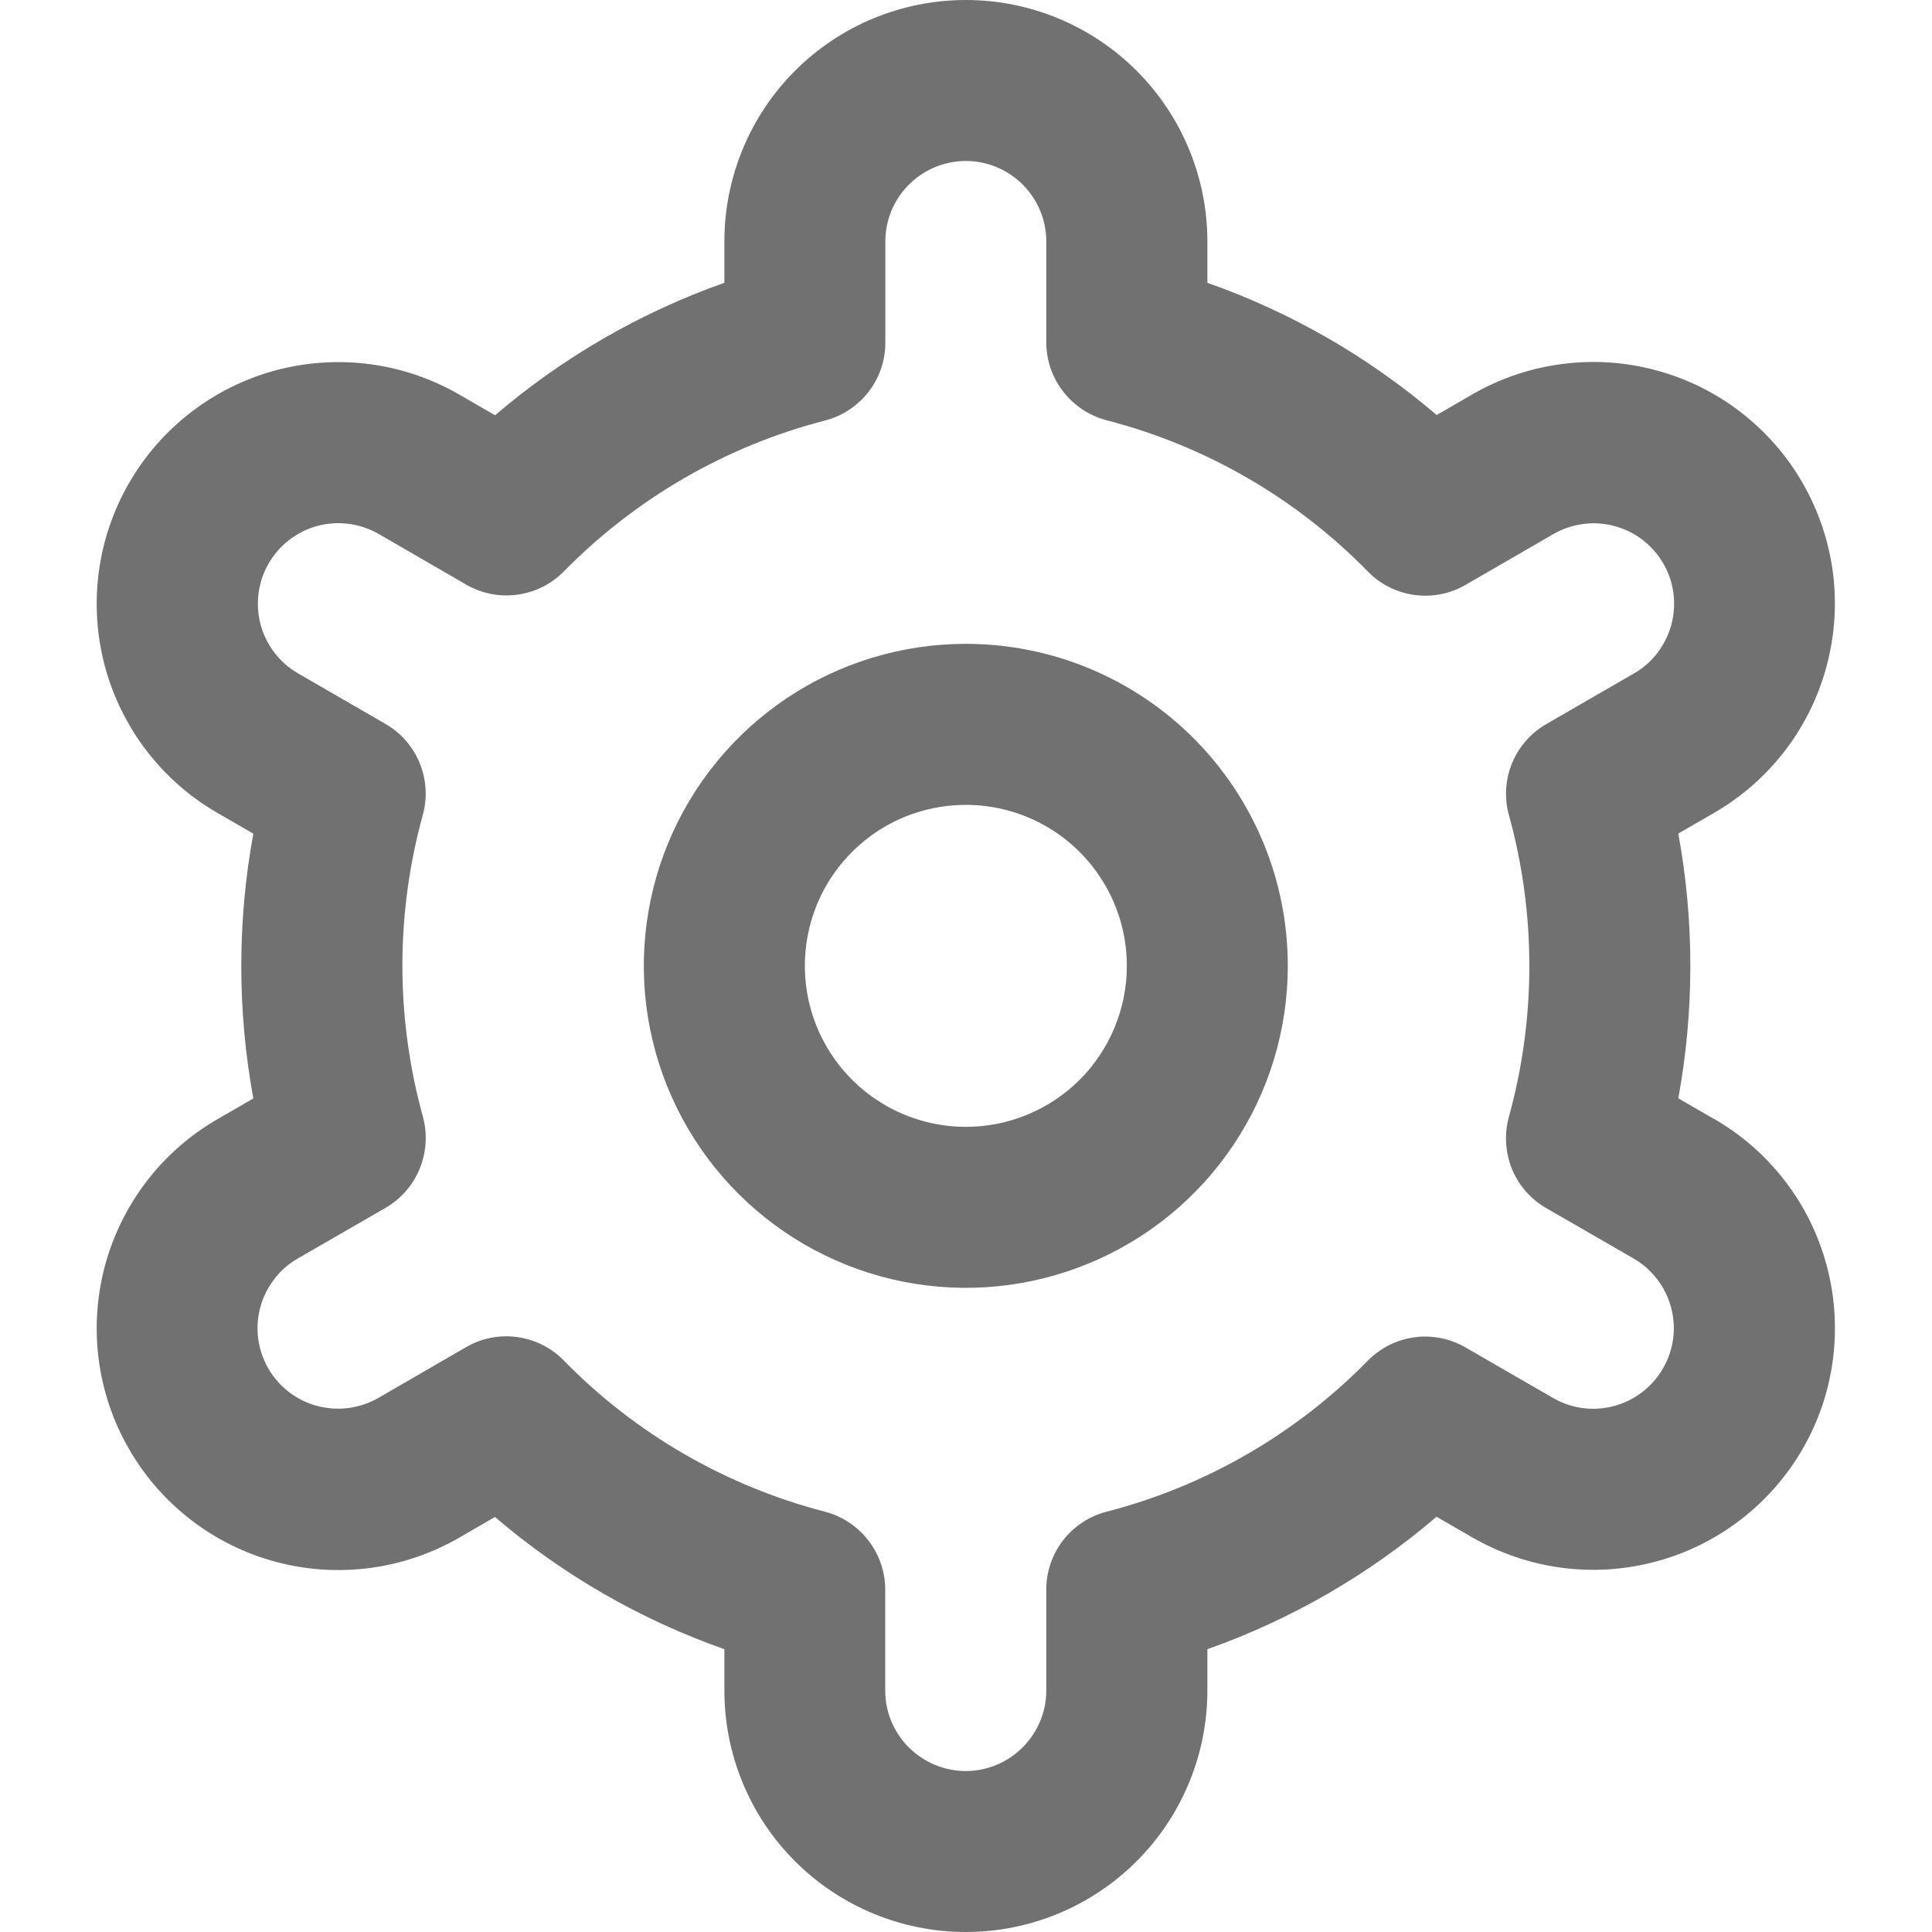
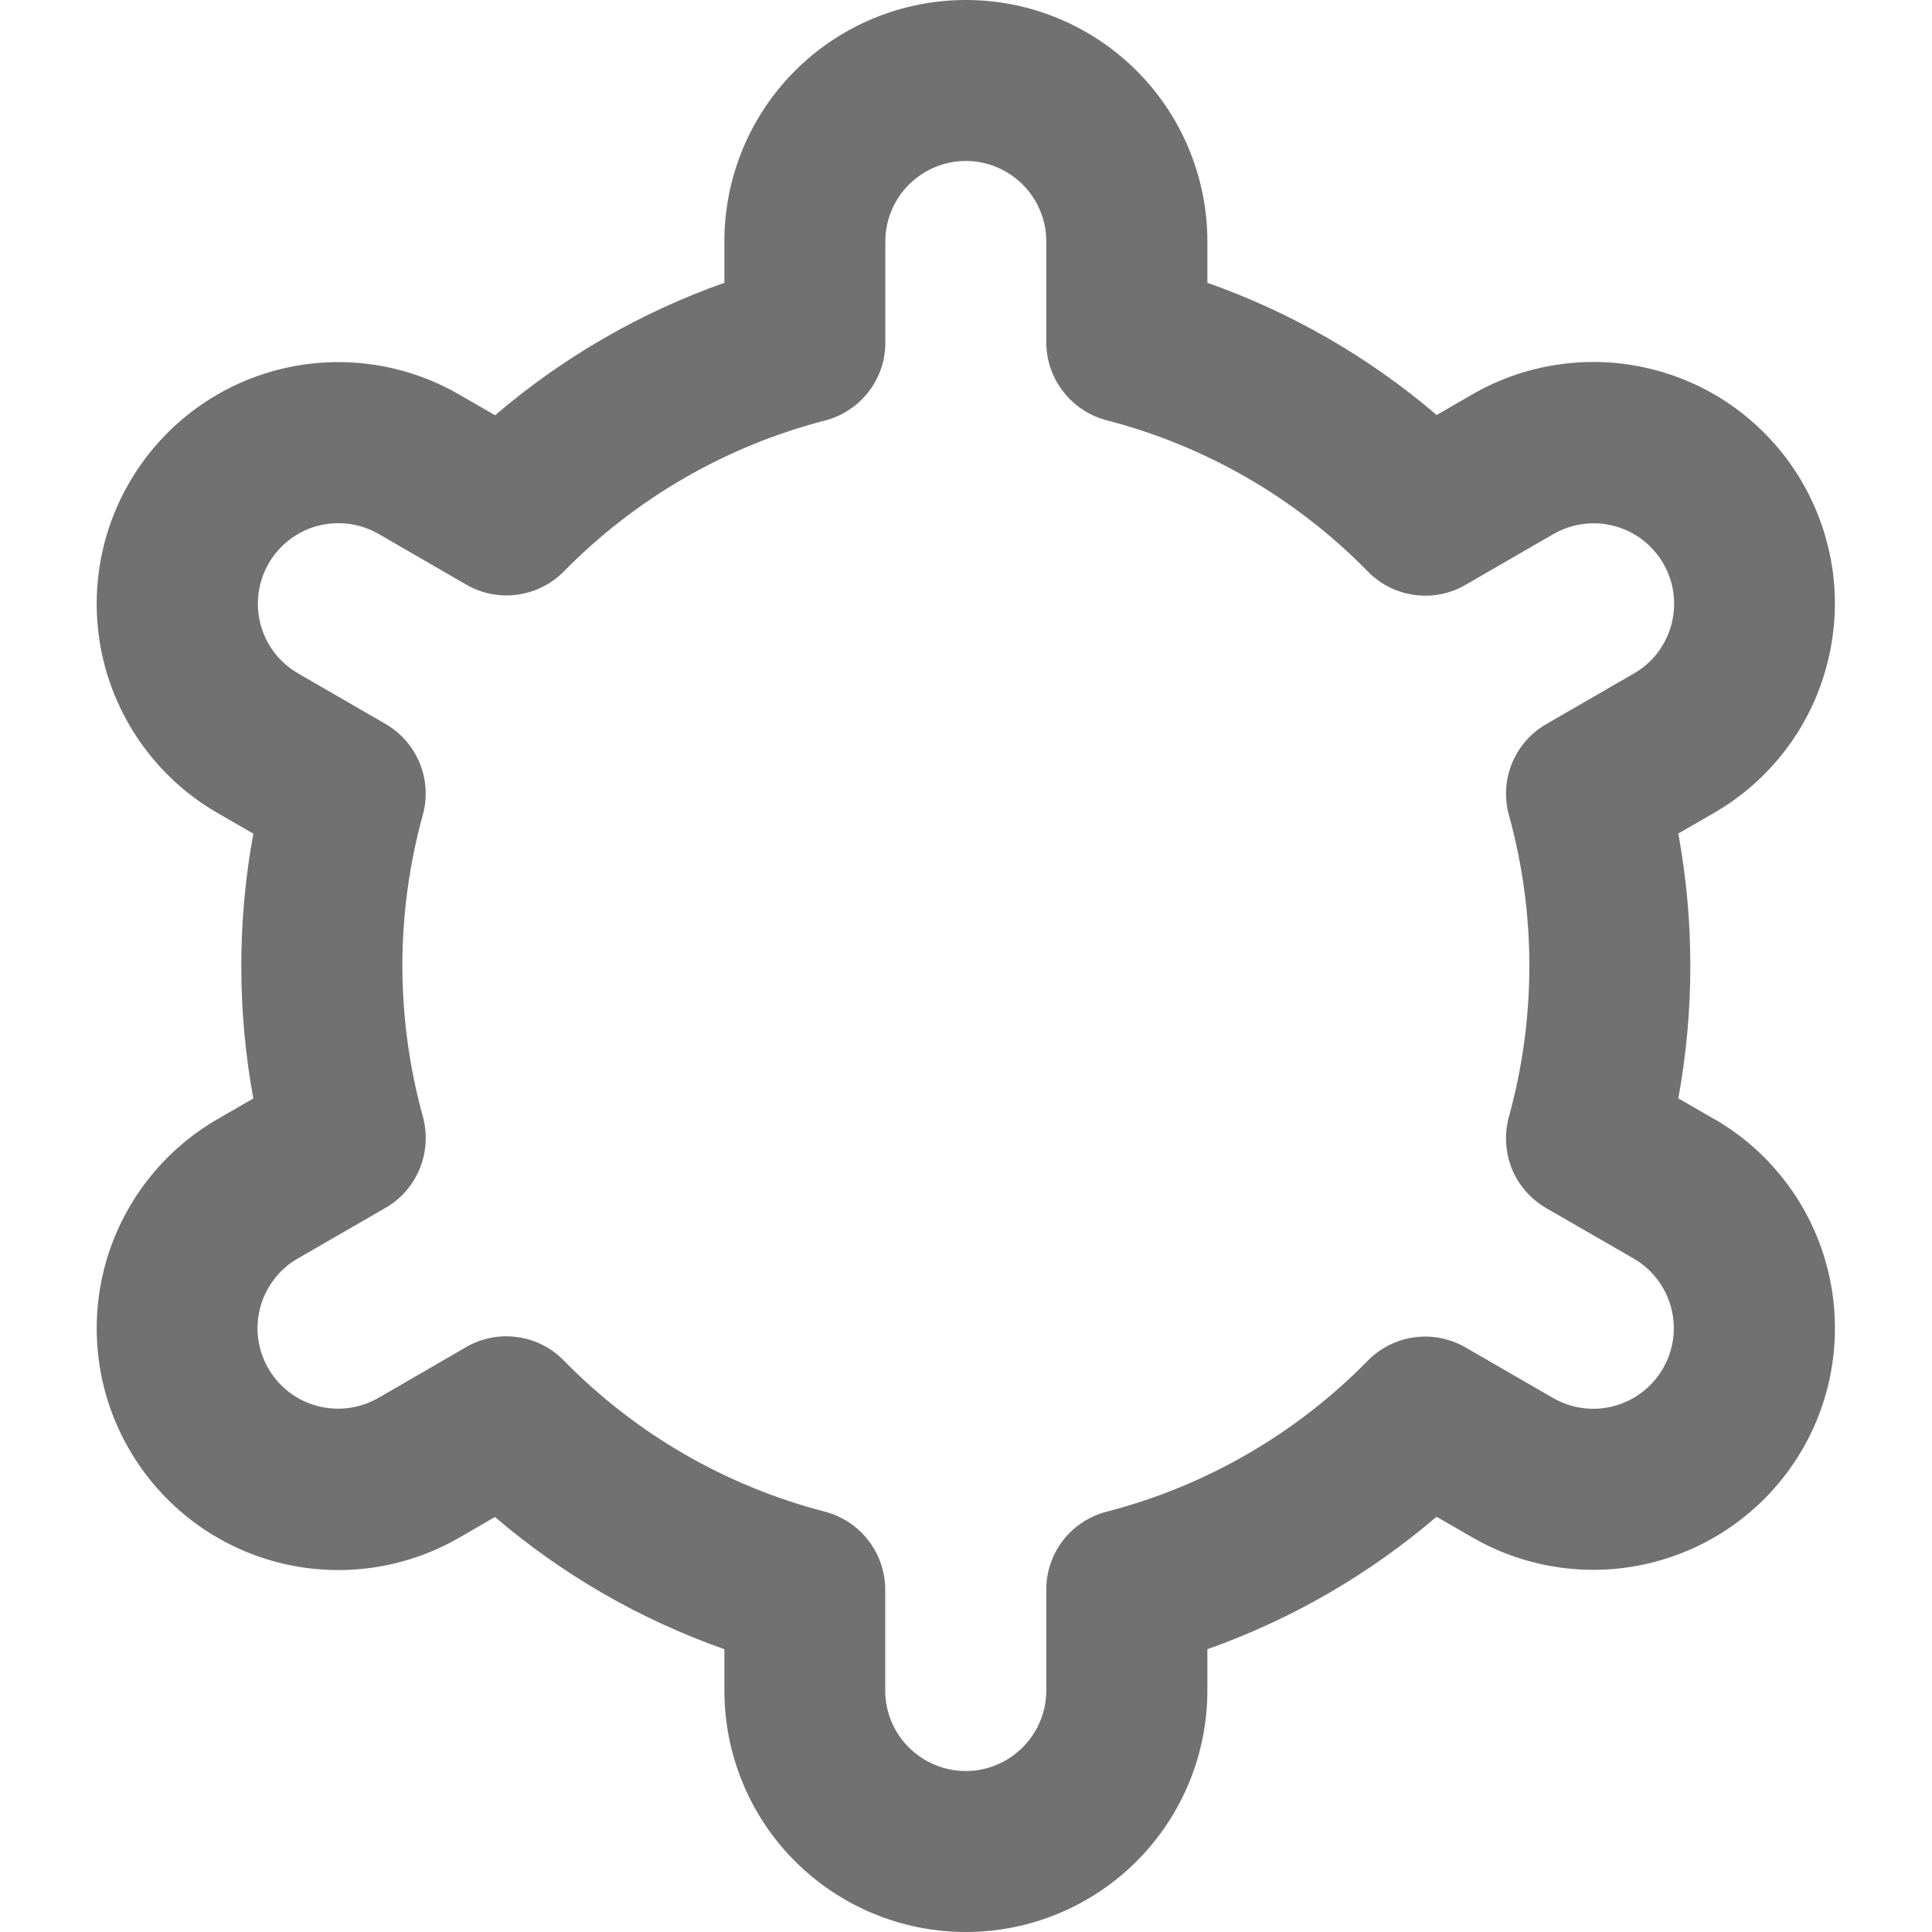
<svg xmlns="http://www.w3.org/2000/svg" width="16" height="16" viewBox="0 0 16 16" fill="none">
  <g clip-path="url(#clip0_677_3050)">
-     <path d="M7.999 5.332C7.471 5.332 6.956 5.488 6.517 5.781C6.079 6.074 5.737 6.491 5.535 6.978C5.333 7.465 5.28 8.002 5.383 8.519C5.486 9.036 5.74 9.511 6.113 9.884C6.486 10.257 6.961 10.511 7.478 10.614C7.996 10.717 8.532 10.664 9.019 10.462C9.506 10.261 9.923 9.919 10.216 9.48C10.509 9.042 10.665 8.526 10.665 7.999C10.665 7.291 10.384 6.613 9.884 6.113C9.384 5.613 8.706 5.332 7.999 5.332ZM7.999 9.332C7.735 9.332 7.477 9.254 7.258 9.107C7.039 8.961 6.868 8.753 6.767 8.509C6.666 8.265 6.64 7.997 6.691 7.739C6.742 7.48 6.869 7.242 7.056 7.056C7.242 6.869 7.48 6.742 7.739 6.691C7.997 6.64 8.265 6.666 8.509 6.767C8.753 6.868 8.961 7.039 9.107 7.258C9.254 7.477 9.332 7.735 9.332 7.999C9.332 8.352 9.192 8.691 8.942 8.942C8.691 9.192 8.352 9.332 7.999 9.332Z" fill="#212121" fill-opacity="0.64" />
    <path d="M14.195 9.267L13.899 9.096C14.032 8.371 14.032 7.628 13.899 6.903L14.195 6.732C14.422 6.601 14.622 6.426 14.782 6.217C14.942 6.009 15.059 5.771 15.127 5.517C15.195 5.263 15.213 4.999 15.179 4.738C15.144 4.478 15.059 4.226 14.928 3.999C14.797 3.771 14.622 3.572 14.413 3.411C14.205 3.251 13.967 3.134 13.713 3.066C13.459 2.998 13.195 2.98 12.934 3.015C12.674 3.049 12.422 3.134 12.195 3.265L11.898 3.437C11.338 2.958 10.694 2.587 9.999 2.342V2C9.999 1.47 9.788 0.961 9.413 0.586C9.038 0.211 8.529 0 7.999 0C7.468 0 6.959 0.211 6.584 0.586C6.209 0.961 5.999 1.47 5.999 2V2.342C5.303 2.588 4.66 2.96 4.1 3.439L3.802 3.267C3.342 3.001 2.796 2.93 2.283 3.067C1.771 3.205 1.334 3.54 1.069 4C0.803 4.46 0.732 5.006 0.869 5.519C1.007 6.031 1.342 6.468 1.802 6.733L2.098 6.904C1.965 7.629 1.965 8.372 2.098 9.097L1.802 9.268C1.342 9.533 1.007 9.97 0.869 10.483C0.732 10.995 0.803 11.542 1.069 12.001C1.334 12.461 1.771 12.797 2.283 12.934C2.796 13.072 3.342 13 3.802 12.735L4.099 12.563C4.659 13.042 5.303 13.413 5.999 13.658V14C5.999 14.53 6.209 15.039 6.584 15.414C6.959 15.789 7.468 16 7.999 16C8.529 16 9.038 15.789 9.413 15.414C9.788 15.039 9.999 14.53 9.999 14V13.658C10.694 13.412 11.337 13.04 11.897 12.561L12.195 12.733C12.655 12.998 13.201 13.07 13.714 12.932C14.226 12.795 14.663 12.459 14.929 11.999C15.194 11.54 15.265 10.993 15.128 10.481C14.991 9.968 14.655 9.531 14.195 9.266L14.195 9.267ZM12.496 6.749C12.722 7.567 12.722 8.431 12.496 9.249C12.457 9.392 12.466 9.543 12.521 9.68C12.577 9.817 12.677 9.931 12.805 10.005L13.528 10.422C13.681 10.51 13.793 10.656 13.839 10.827C13.885 10.998 13.861 11.18 13.772 11.333C13.684 11.486 13.538 11.598 13.367 11.644C13.197 11.69 13.014 11.666 12.861 11.577L12.137 11.159C12.009 11.085 11.86 11.055 11.713 11.075C11.567 11.095 11.431 11.163 11.327 11.269C10.734 11.874 9.986 12.307 9.165 12.519C9.022 12.556 8.895 12.639 8.804 12.756C8.714 12.873 8.664 13.017 8.665 13.165V14C8.665 14.177 8.594 14.346 8.469 14.471C8.344 14.596 8.175 14.667 7.998 14.667C7.821 14.667 7.652 14.596 7.526 14.471C7.401 14.346 7.331 14.177 7.331 14V13.165C7.331 13.017 7.282 12.874 7.191 12.757C7.101 12.64 6.974 12.556 6.831 12.519C6.009 12.306 5.262 11.873 4.669 11.267C4.566 11.161 4.43 11.093 4.283 11.073C4.136 11.053 3.987 11.082 3.859 11.157L3.137 11.575C3.061 11.619 2.977 11.648 2.89 11.66C2.803 11.672 2.714 11.666 2.629 11.644C2.544 11.622 2.464 11.582 2.394 11.529C2.325 11.476 2.266 11.409 2.222 11.333C2.178 11.257 2.15 11.173 2.138 11.085C2.127 10.998 2.133 10.91 2.156 10.825C2.179 10.74 2.219 10.661 2.273 10.591C2.326 10.522 2.393 10.463 2.47 10.42L3.193 10.003C3.321 9.929 3.42 9.815 3.476 9.678C3.532 9.541 3.541 9.39 3.502 9.247C3.276 8.429 3.276 7.565 3.502 6.747C3.541 6.605 3.531 6.454 3.475 6.318C3.419 6.182 3.319 6.068 3.192 5.995L2.469 5.577C2.316 5.489 2.204 5.343 2.158 5.172C2.113 5.002 2.136 4.82 2.225 4.666C2.313 4.513 2.459 4.401 2.63 4.355C2.801 4.31 2.983 4.334 3.136 4.422L3.86 4.841C3.988 4.915 4.136 4.945 4.283 4.925C4.429 4.906 4.565 4.838 4.669 4.733C5.263 4.128 6.01 3.695 6.831 3.483C6.975 3.446 7.102 3.362 7.193 3.245C7.284 3.127 7.333 2.983 7.332 2.835V2C7.332 1.823 7.402 1.654 7.527 1.529C7.652 1.404 7.822 1.333 7.999 1.333C8.175 1.333 8.345 1.404 8.47 1.529C8.595 1.654 8.665 1.823 8.665 2V2.835C8.665 2.983 8.714 3.126 8.805 3.243C8.896 3.36 9.023 3.444 9.166 3.481C9.987 3.693 10.735 4.127 11.328 4.733C11.431 4.839 11.567 4.907 11.714 4.927C11.861 4.947 12.01 4.918 12.138 4.843L12.861 4.425C12.936 4.381 13.02 4.352 13.107 4.34C13.194 4.328 13.283 4.333 13.368 4.356C13.453 4.378 13.533 4.417 13.603 4.471C13.672 4.524 13.731 4.591 13.775 4.667C13.819 4.743 13.848 4.827 13.859 4.915C13.87 5.002 13.864 5.09 13.841 5.175C13.818 5.26 13.778 5.339 13.725 5.409C13.671 5.478 13.604 5.537 13.527 5.58L12.805 5.997C12.677 6.071 12.578 6.185 12.522 6.321C12.466 6.457 12.457 6.608 12.496 6.75V6.749Z" fill="#212121" fill-opacity="0.64" />
  </g>
  <defs>
    <clipPath id="clip0_677_3050">
      <rect width="16" height="16" fill="white" />
    </clipPath>
  </defs>
</svg>